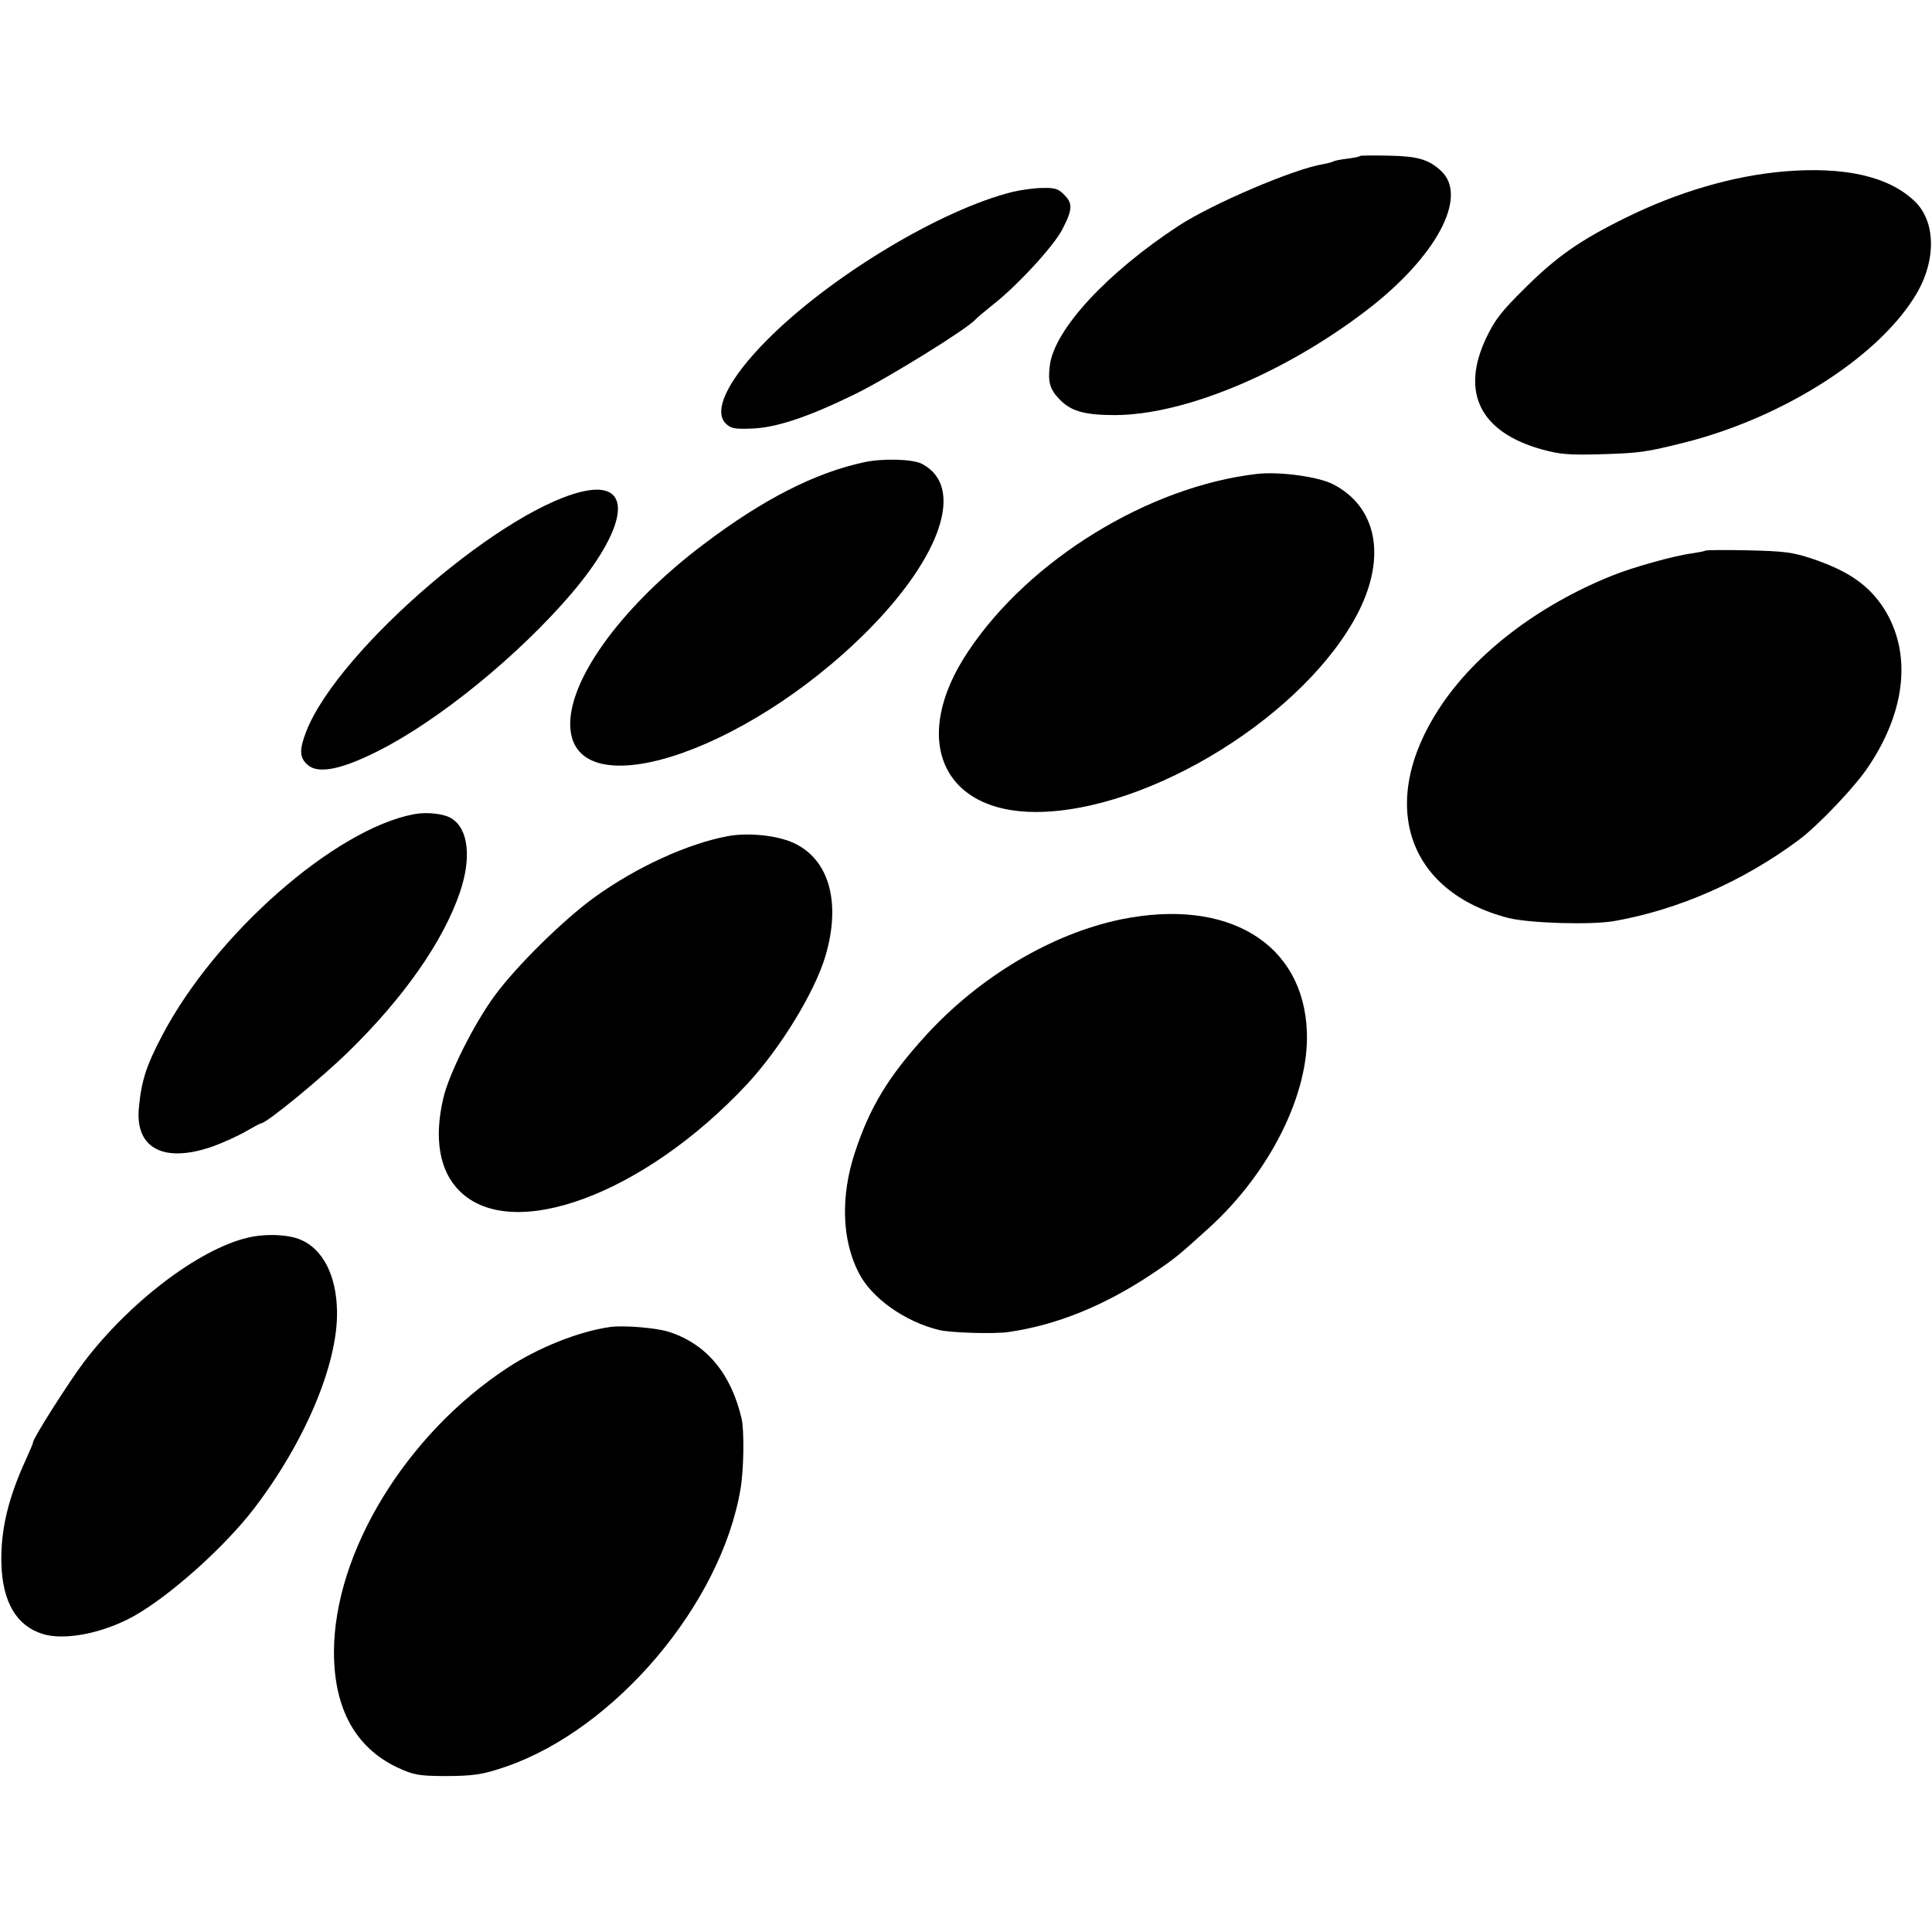
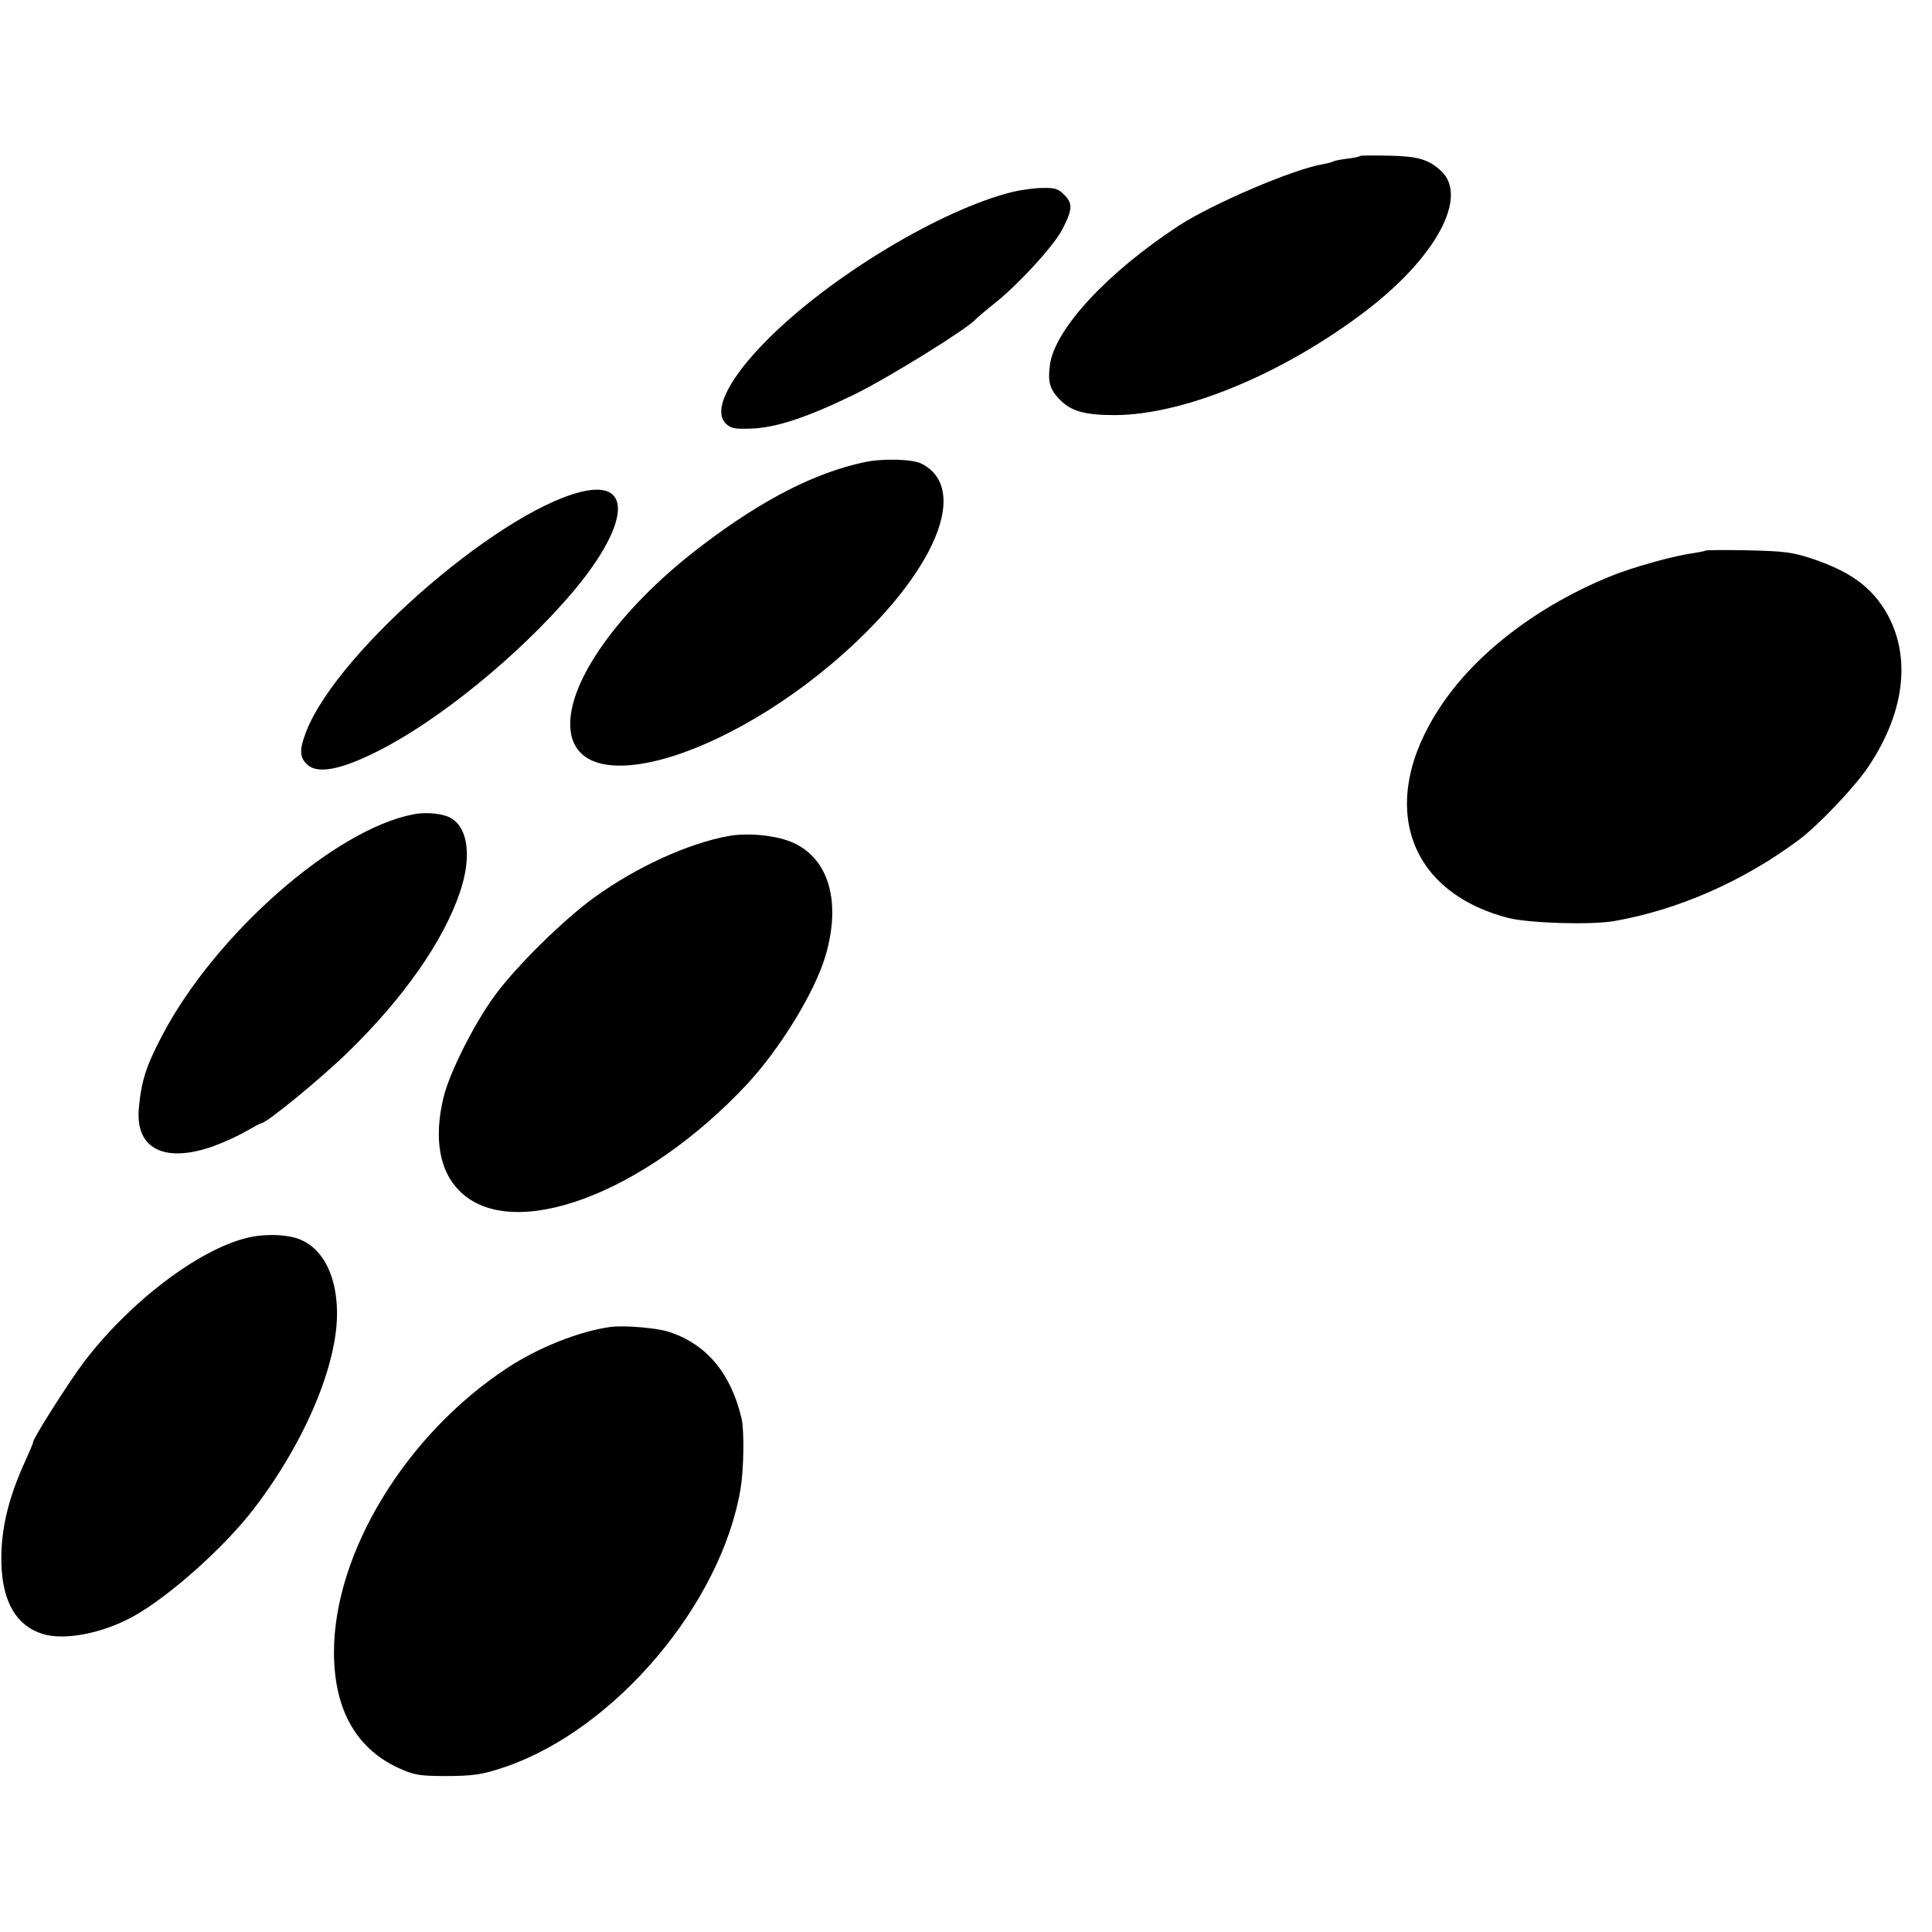
<svg xmlns="http://www.w3.org/2000/svg" version="1.0" width="700pt" height="700pt" viewBox="0 0 700 700" preserveAspectRatio="xMidYMid meet">
  <g transform="translate(0,700) scale(0.1,-0.1)" fill="#000000" stroke="none">
    <path d="M4928 6435 c-2 -3 -23 -7 -47 -10 -24 -3 -46 -7 -50 -10 -4 -2 -21 -7 -38 -10 -108 -18 -399 -143 -521 -222 -260 -170 -450 -375 -468 -505 -8 -61 -1 -88 35 -125 41 -43 91 -57 201 -57 251 1 610 150 908 377 255 194 374 415 273 508 -44 41 -84 53 -188 55 -56 1 -103 1 -105 -1z" />
-     <path d="M6465 6379 c-187 -16 -387 -75 -577 -169 -166 -82 -248 -140 -364 -255 -83 -82 -108 -114 -138 -177 -96 -200 -23 -345 203 -407 62 -17 96 -20 205 -17 147 4 171 8 307 42 364 91 717 318 847 547 68 120 64 257 -11 328 -94 90 -253 126 -472 108z" />
    <path d="M3670 6305 c-260 -64 -662 -306 -891 -537 -140 -141 -196 -255 -150 -302 18 -18 32 -21 89 -19 91 2 206 40 380 125 124 61 409 238 437 271 6 7 33 29 60 51 88 68 219 210 253 273 38 73 40 96 7 128 -20 21 -34 25 -77 24 -29 0 -78 -7 -108 -14z" />
    <path d="M3130 5325 c-177 -38 -365 -134 -578 -295 -288 -216 -484 -479 -486 -650 -4 -315 626 -119 1078 335 269 271 352 523 197 604 -32 18 -144 21 -211 6z" />
-     <path d="M4555 5283 c-392 -45 -825 -310 -1047 -643 -211 -315 -97 -583 247 -582 412 2 979 354 1168 727 100 200 65 378 -92 460 -54 28 -194 47 -276 38z" />
    <path d="M2130 5223 c-287 -48 -902 -573 -1020 -872 -26 -67 -25 -95 3 -121 37 -35 120 -20 255 48 220 110 511 347 703 572 198 233 225 400 59 373z" />
    <path d="M6179 5005 c-2 -2 -24 -6 -49 -10 -67 -9 -216 -51 -290 -81 -268 -108 -495 -282 -623 -477 -227 -344 -122 -667 248 -763 76 -19 300 -26 385 -11 231 41 464 143 665 292 70 51 209 197 257 271 135 203 154 411 54 569 -55 85 -128 136 -261 181 -70 23 -99 27 -231 30 -83 2 -153 1 -155 -1z" />
    <path d="M1500 4050 c-287 -54 -720 -435 -912 -801 -58 -110 -76 -165 -85 -265 -13 -146 92 -200 270 -137 38 14 91 38 118 54 28 16 52 29 55 29 19 0 218 163 317 260 200 195 343 400 403 576 43 126 31 230 -29 268 -27 18 -91 25 -137 16z" />
    <path d="M2640 3971 c-148 -27 -335 -113 -486 -222 -112 -81 -283 -249 -362 -357 -74 -101 -166 -283 -186 -372 -34 -145 -14 -263 59 -335 190 -190 669 -12 1041 386 121 130 246 334 285 466 57 194 13 350 -116 409 -58 27 -163 38 -235 25z" />
-     <path d="M4062 3669 c-251 -52 -512 -207 -707 -420 -135 -148 -203 -259 -257 -423 -53 -160 -48 -318 13 -437 46 -92 168 -178 292 -208 42 -10 201 -15 252 -7 174 25 348 96 520 211 82 55 95 66 202 163 223 201 367 488 358 714 -12 320 -286 486 -673 407z" />
+     <path d="M4062 3669 z" />
    <path d="M895 2515 c-177 -43 -426 -233 -591 -450 -55 -73 -184 -276 -184 -290 0 -4 -12 -32 -26 -63 -65 -141 -92 -257 -89 -377 4 -139 54 -225 149 -255 79 -25 218 2 330 64 132 74 330 251 437 391 185 242 304 525 300 715 -2 128 -51 224 -131 258 -45 20 -132 23 -195 7z" />
    <path d="M2210 2192 c-113 -16 -261 -75 -373 -149 -366 -241 -626 -667 -627 -1028 0 -206 78 -347 230 -419 59 -27 75 -30 165 -31 111 0 143 5 228 34 397 137 780 590 850 1006 12 70 14 210 4 255 -38 162 -125 268 -259 313 -45 16 -169 26 -218 19z" />
  </g>
</svg>